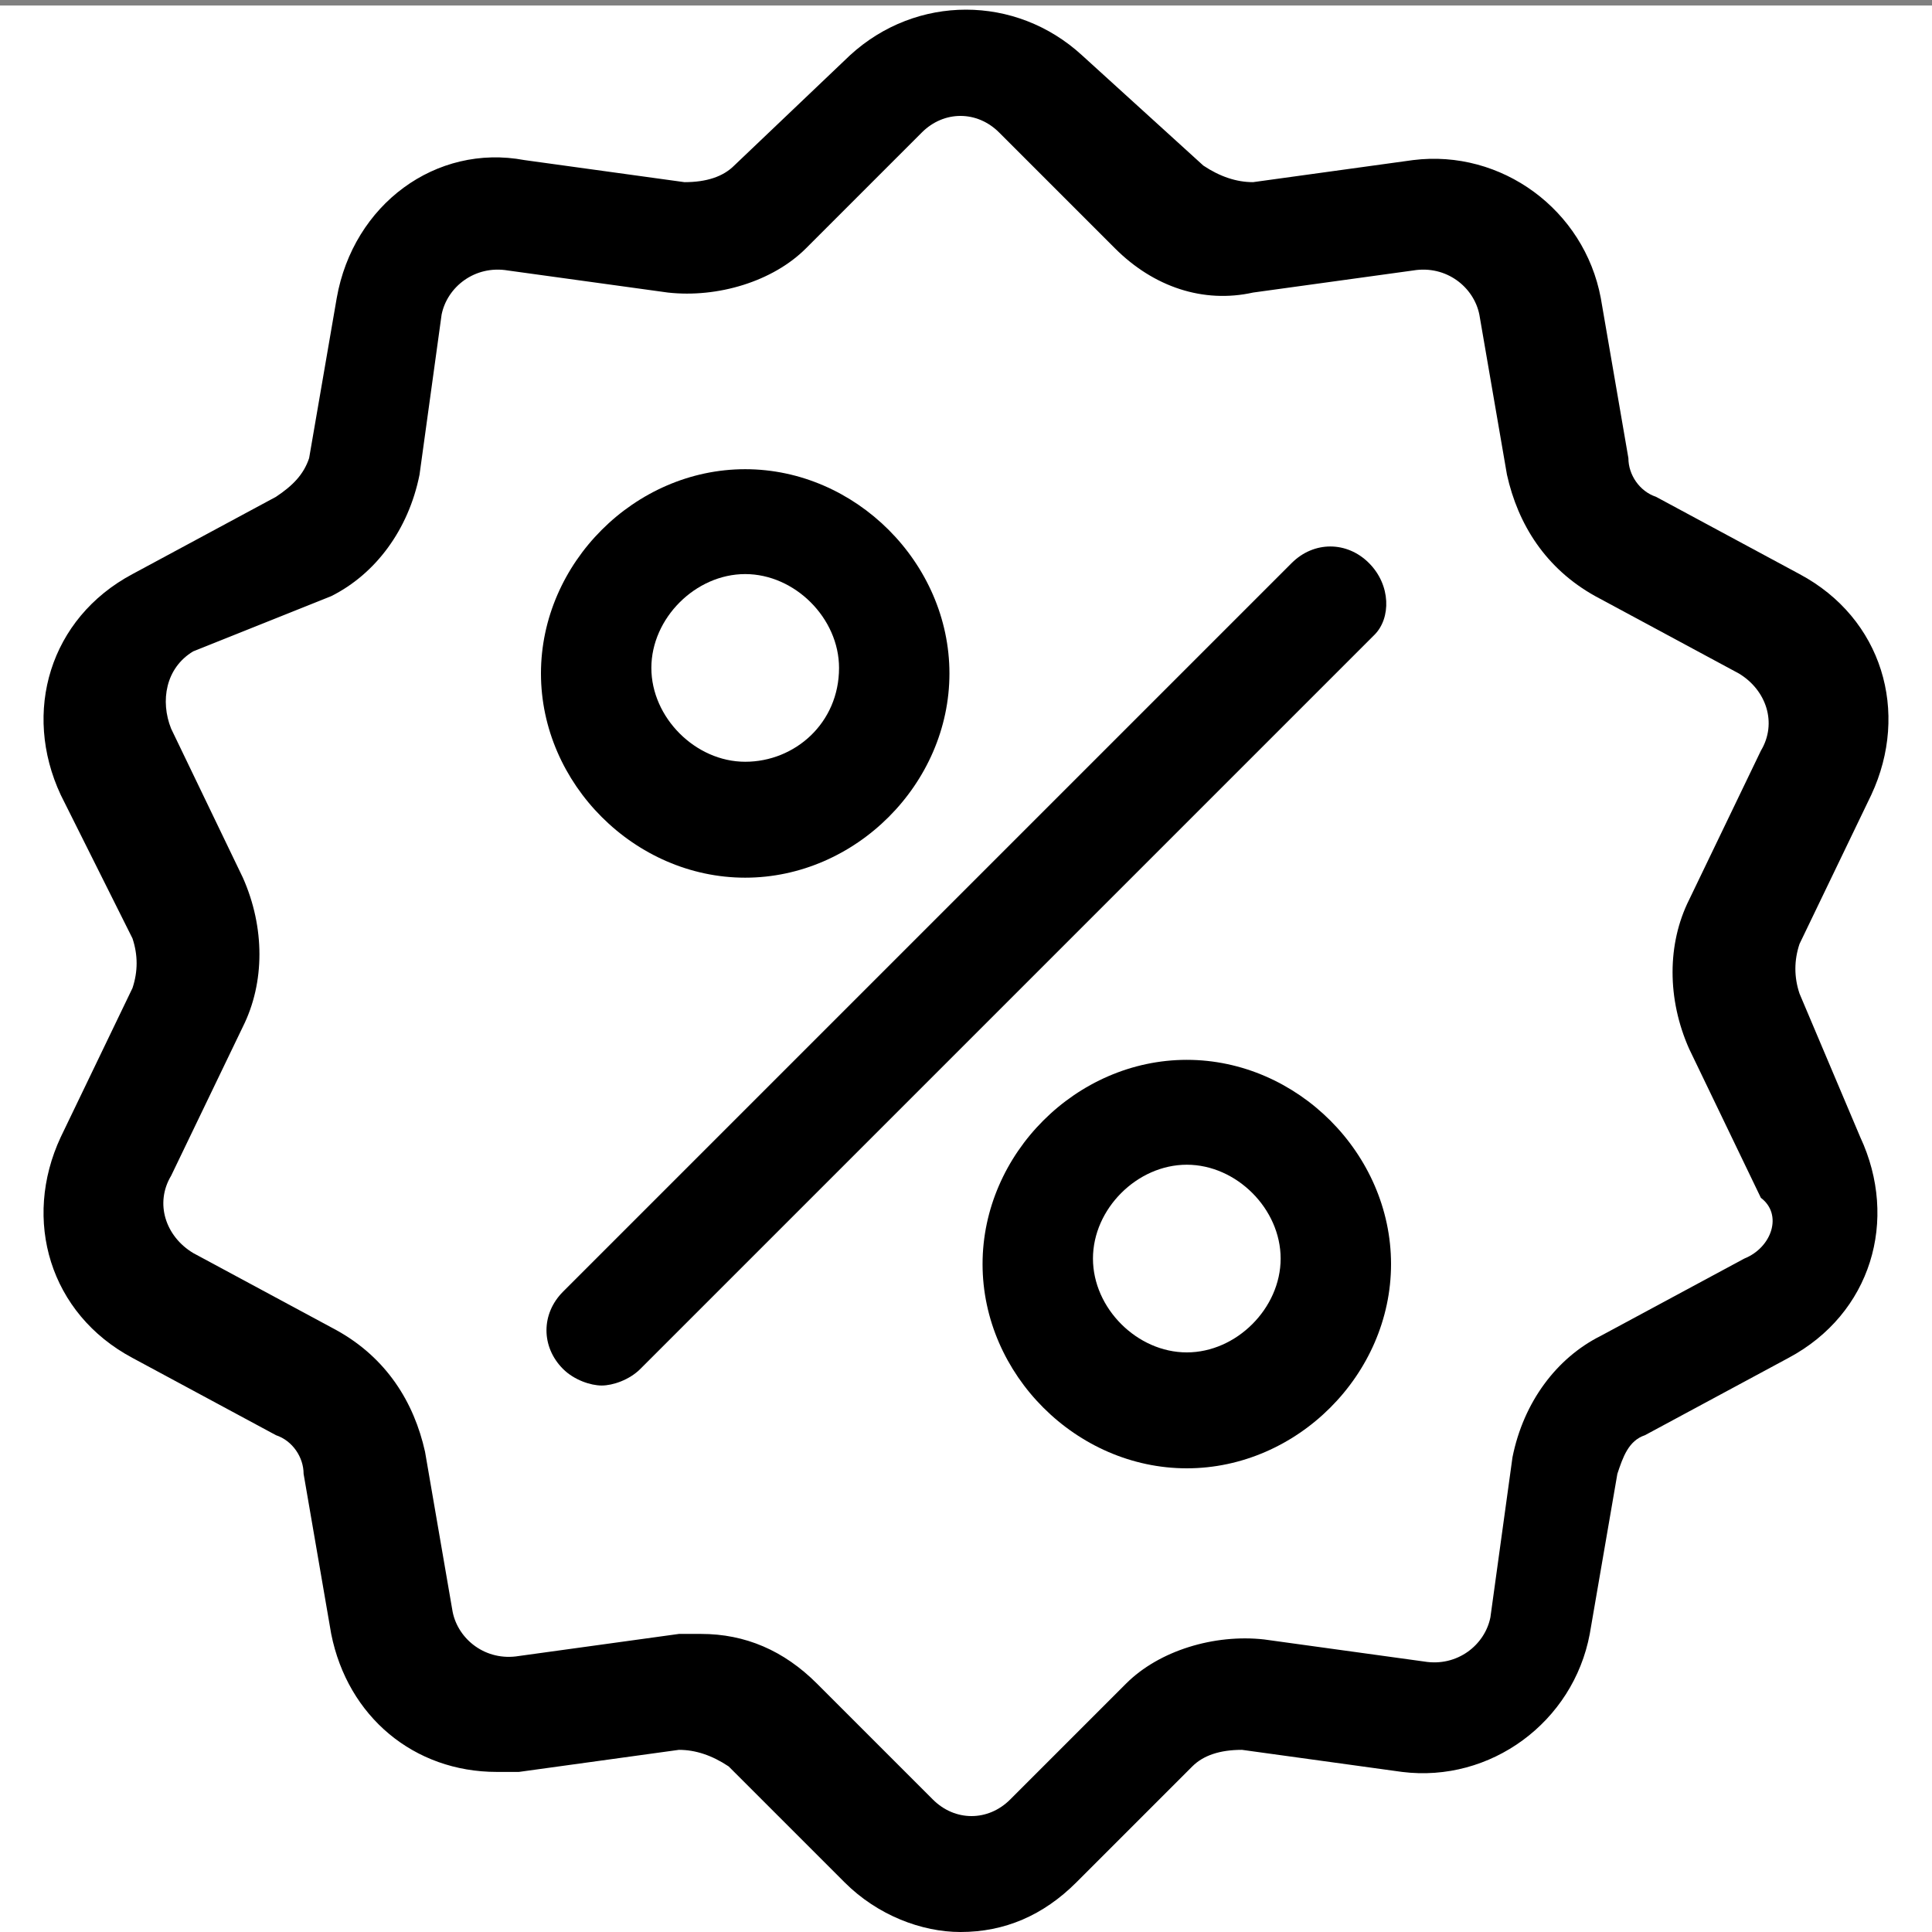
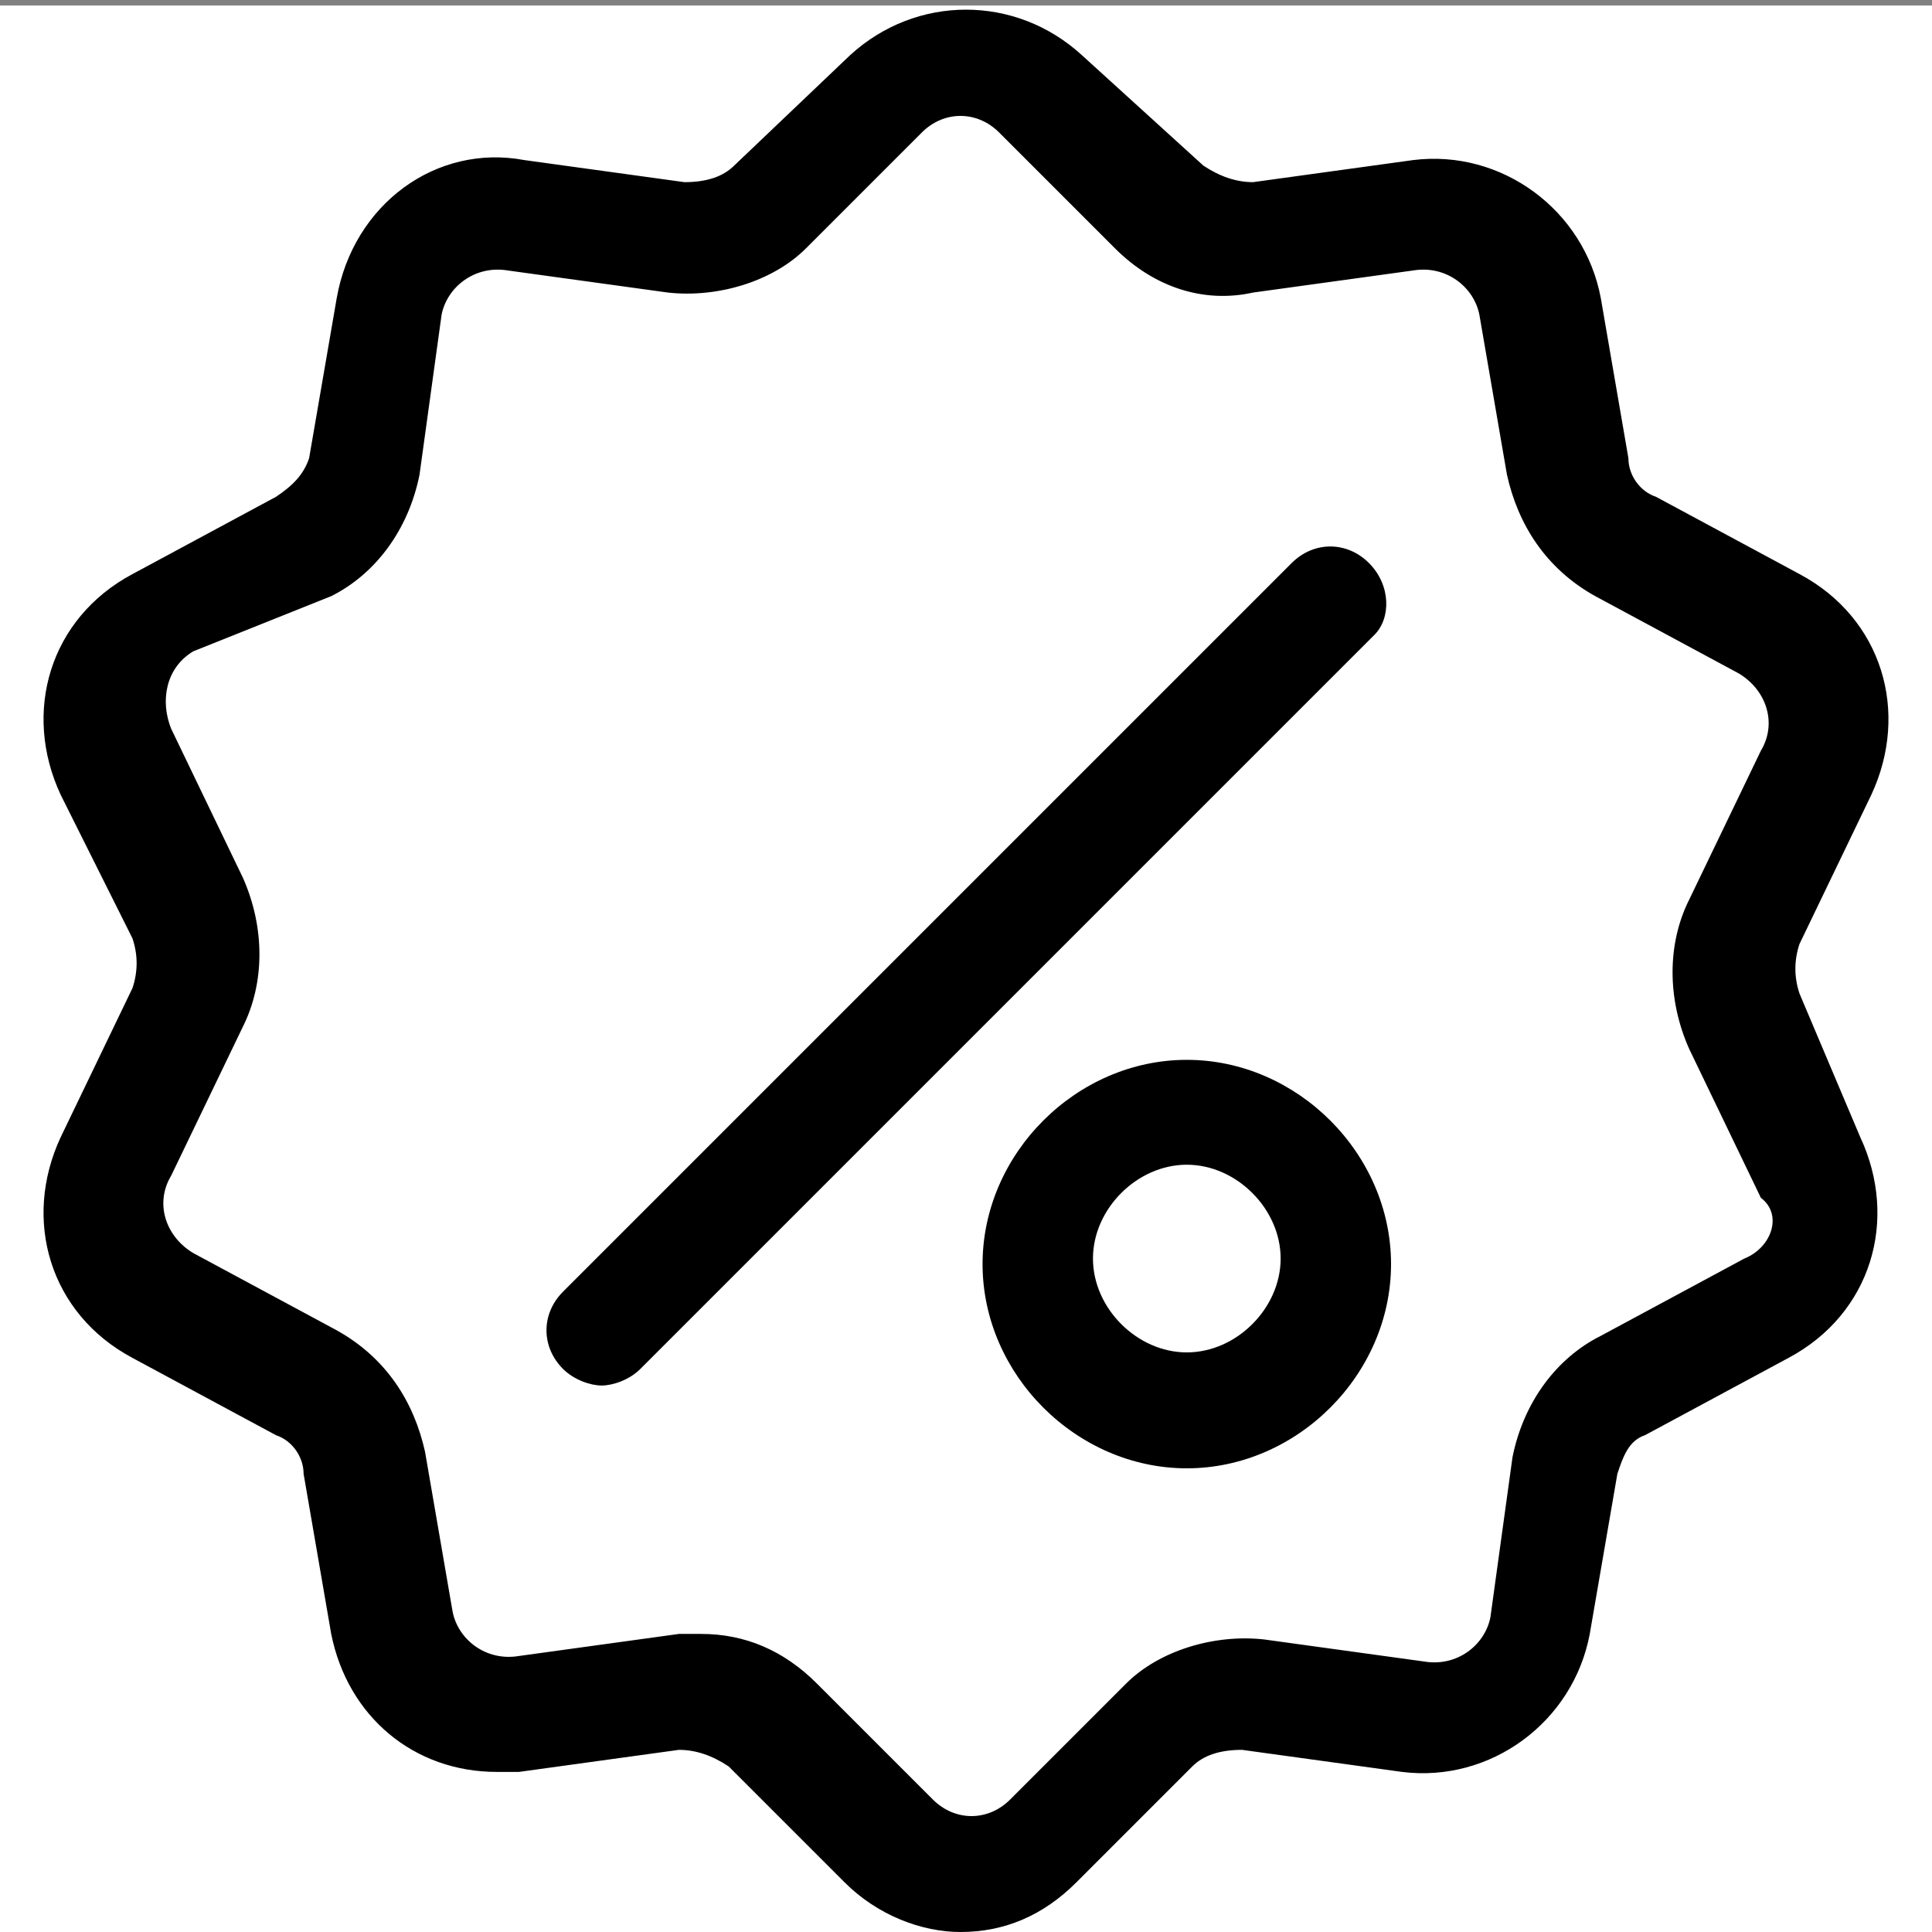
<svg xmlns="http://www.w3.org/2000/svg" version="1.1" id="Capa_1" x="0px" y="0px" viewBox="0 0 35 35" style="enable-background:new 0 0 35 35;" xml:space="preserve">
  <rect x="0" y="0" width="35" height="35" fill="#808080" stroke="none" />
  <style type="text/css">
	.st0{fill:#FFFFFF;}
</style>
  <rect y="0.1" class="st0" width="35" height="35" />
  <g>
    <g>
      <g>
        <path d="M32.6,18c-0.1-0.3-0.1-0.6,0-0.9l1.3-2.7c0.7-1.5,0.2-3.2-1.3-4L30,9c-0.3-0.1-0.5-0.4-0.5-0.7l-0.5-2.9     c-0.3-1.6-1.8-2.7-3.4-2.5l-2.9,0.4c-0.3,0-0.6-0.1-0.9-0.3L19.6,1c-1.2-1.1-3-1.1-4.2,0L13.3,3c-0.2,0.2-0.5,0.3-0.9,0.3     L9.5,2.9C7.9,2.6,6.4,3.7,6.1,5.4L5.6,8.3C5.5,8.6,5.3,8.8,5,9l-2.6,1.4c-1.5,0.8-2,2.5-1.3,4L2.4,17c0.1,0.3,0.1,0.6,0,0.9     l-1.3,2.7c-0.7,1.5-0.2,3.2,1.3,4L5,26c0.3,0.1,0.5,0.4,0.5,0.7l0.5,2.9c0.3,1.5,1.5,2.5,3,2.5c0.1,0,0.3,0,0.4,0l2.9-0.4     c0.3,0,0.6,0.1,0.9,0.3l2.1,2.1c0.6,0.6,1.4,0.9,2.1,0.9c0.8,0,1.5-0.3,2.1-0.9l2.1-2.1c0.2-0.2,0.5-0.3,0.9-0.3l2.9,0.4     c1.6,0.2,3.1-0.9,3.4-2.5l0.5-2.9c0.1-0.3,0.2-0.6,0.5-0.7l2.6-1.4c1.5-0.8,2-2.5,1.3-4L32.6,18z M31.6,22.8L29,24.2     c-0.8,0.4-1.4,1.2-1.6,2.2L27,29.3c-0.1,0.5-0.6,0.9-1.2,0.8l-2.9-0.4c-0.9-0.1-1.9,0.2-2.5,0.8l-2.1,2.1c-0.4,0.4-1,0.4-1.4,0     l-2.1-2.1c-0.6-0.6-1.3-0.9-2.1-0.9c-0.1,0-0.3,0-0.4,0l-2.9,0.4c-0.6,0.1-1.1-0.3-1.2-0.8l-0.5-2.9c-0.2-0.9-0.7-1.7-1.6-2.2     l-2.6-1.4c-0.5-0.3-0.7-0.9-0.4-1.4l1.3-2.7c0.4-0.8,0.4-1.8,0-2.7l-1.3-2.7c-0.2-0.5-0.1-1.1,0.4-1.4L6,10.8     c0.8-0.4,1.4-1.2,1.6-2.2L8,5.7c0.1-0.5,0.6-0.9,1.2-0.8l2.9,0.4c0.9,0.1,1.9-0.2,2.5-0.8l2.1-2.1c0.4-0.4,1-0.4,1.4,0l2.1,2.1     c0.7,0.7,1.6,1,2.5,0.8l2.9-0.4c0.6-0.1,1.1,0.3,1.2,0.8l0.5,2.9c0.2,0.9,0.7,1.7,1.6,2.2l2.6,1.4c0.5,0.3,0.7,0.9,0.4,1.4     l-1.3,2.7c-0.4,0.8-0.4,1.8,0,2.7l1.3,2.7C32.3,22,32.1,22.6,31.6,22.8z" />
      </g>
    </g>
    <g>
      <g>
        <path d="M24.8,10.2c-0.4-0.4-1-0.4-1.4,0L10.2,23.4c-0.4,0.4-0.4,1,0,1.4c0.2,0.2,0.5,0.3,0.7,0.3s0.5-0.1,0.7-0.3l13.3-13.3     C25.2,11.2,25.2,10.6,24.8,10.2z" />
      </g>
    </g>
    <g>
      <g>
-         <path d="M13.5,8.5c-2,0-3.7,1.7-3.7,3.7s1.7,3.7,3.7,3.7s3.7-1.7,3.7-3.7S15.5,8.5,13.5,8.5z M13.5,13.8c-0.9,0-1.7-0.8-1.7-1.7     c0-0.9,0.8-1.7,1.7-1.7s1.7,0.8,1.7,1.7C15.2,13.1,14.4,13.8,13.5,13.8z" />
-       </g>
+         </g>
    </g>
    <g>
      <g>
        <path d="M21.5,19.2c-2,0-3.7,1.7-3.7,3.7s1.7,3.7,3.7,3.7s3.7-1.7,3.7-3.7S23.5,19.2,21.5,19.2z M21.5,24.5     c-0.9,0-1.7-0.8-1.7-1.7s0.8-1.7,1.7-1.7c0.9,0,1.7,0.8,1.7,1.7S22.4,24.5,21.5,24.5z" />
      </g>
    </g>
  </g>
</svg>